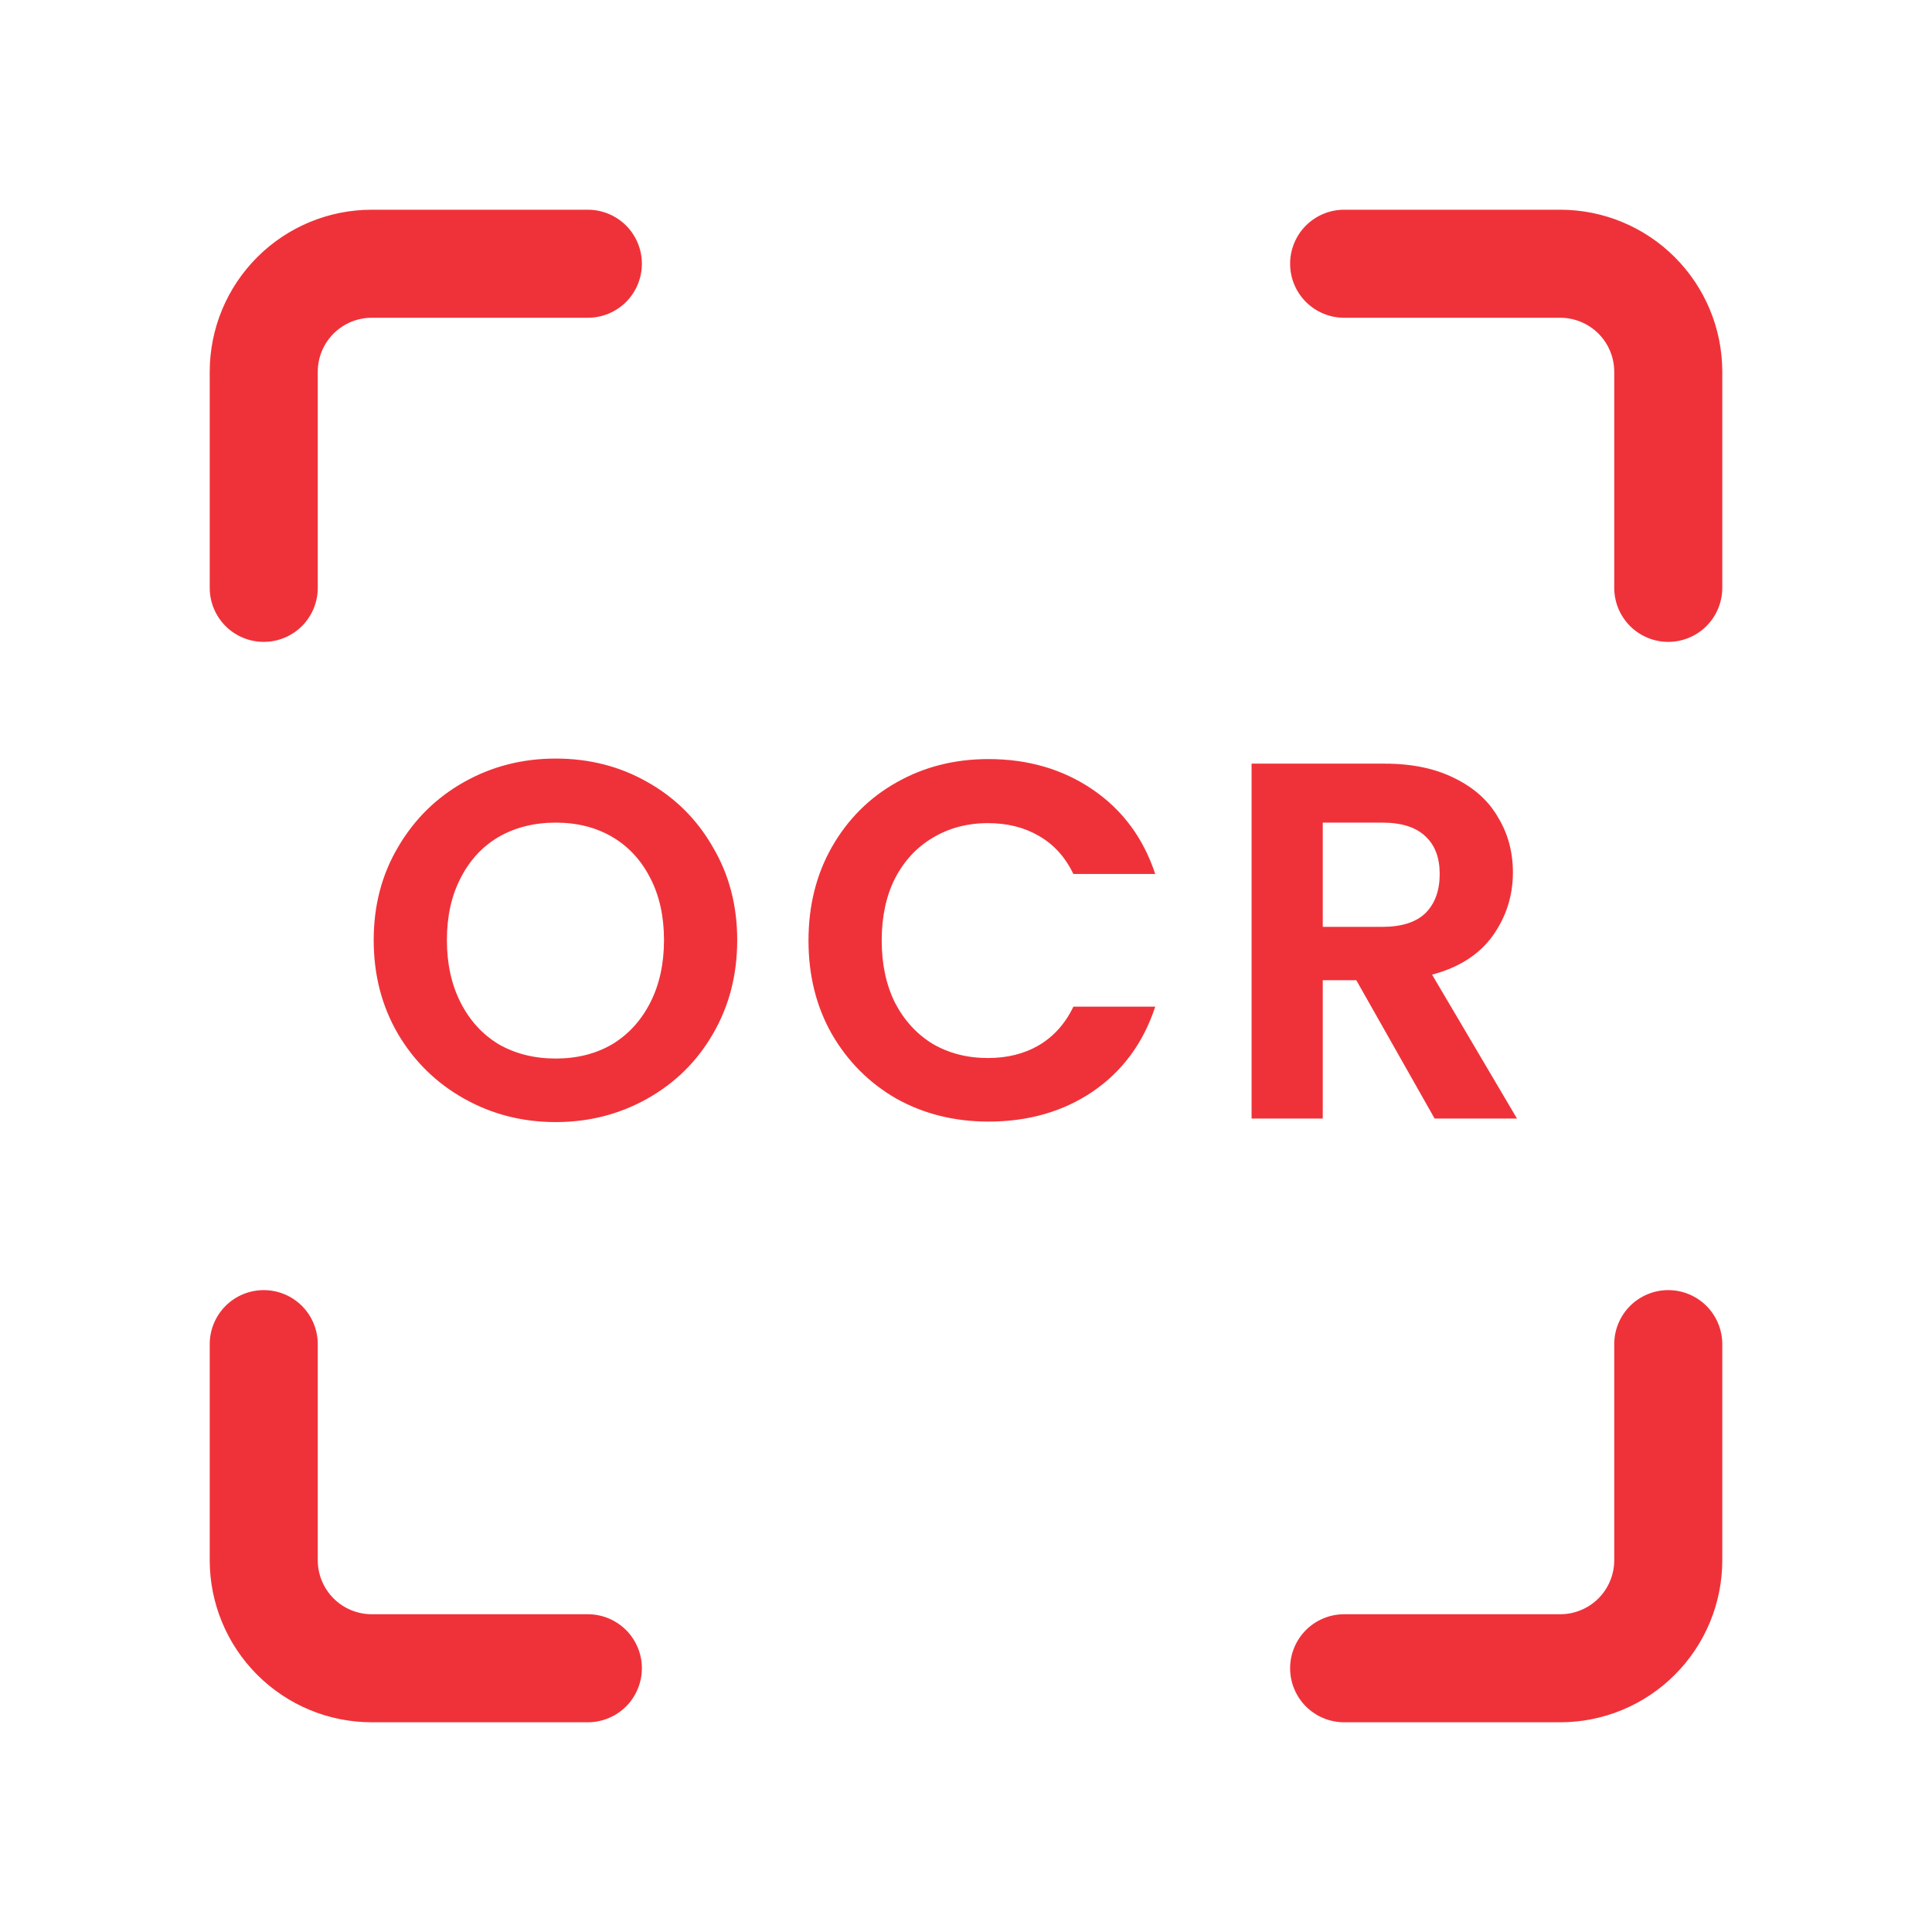
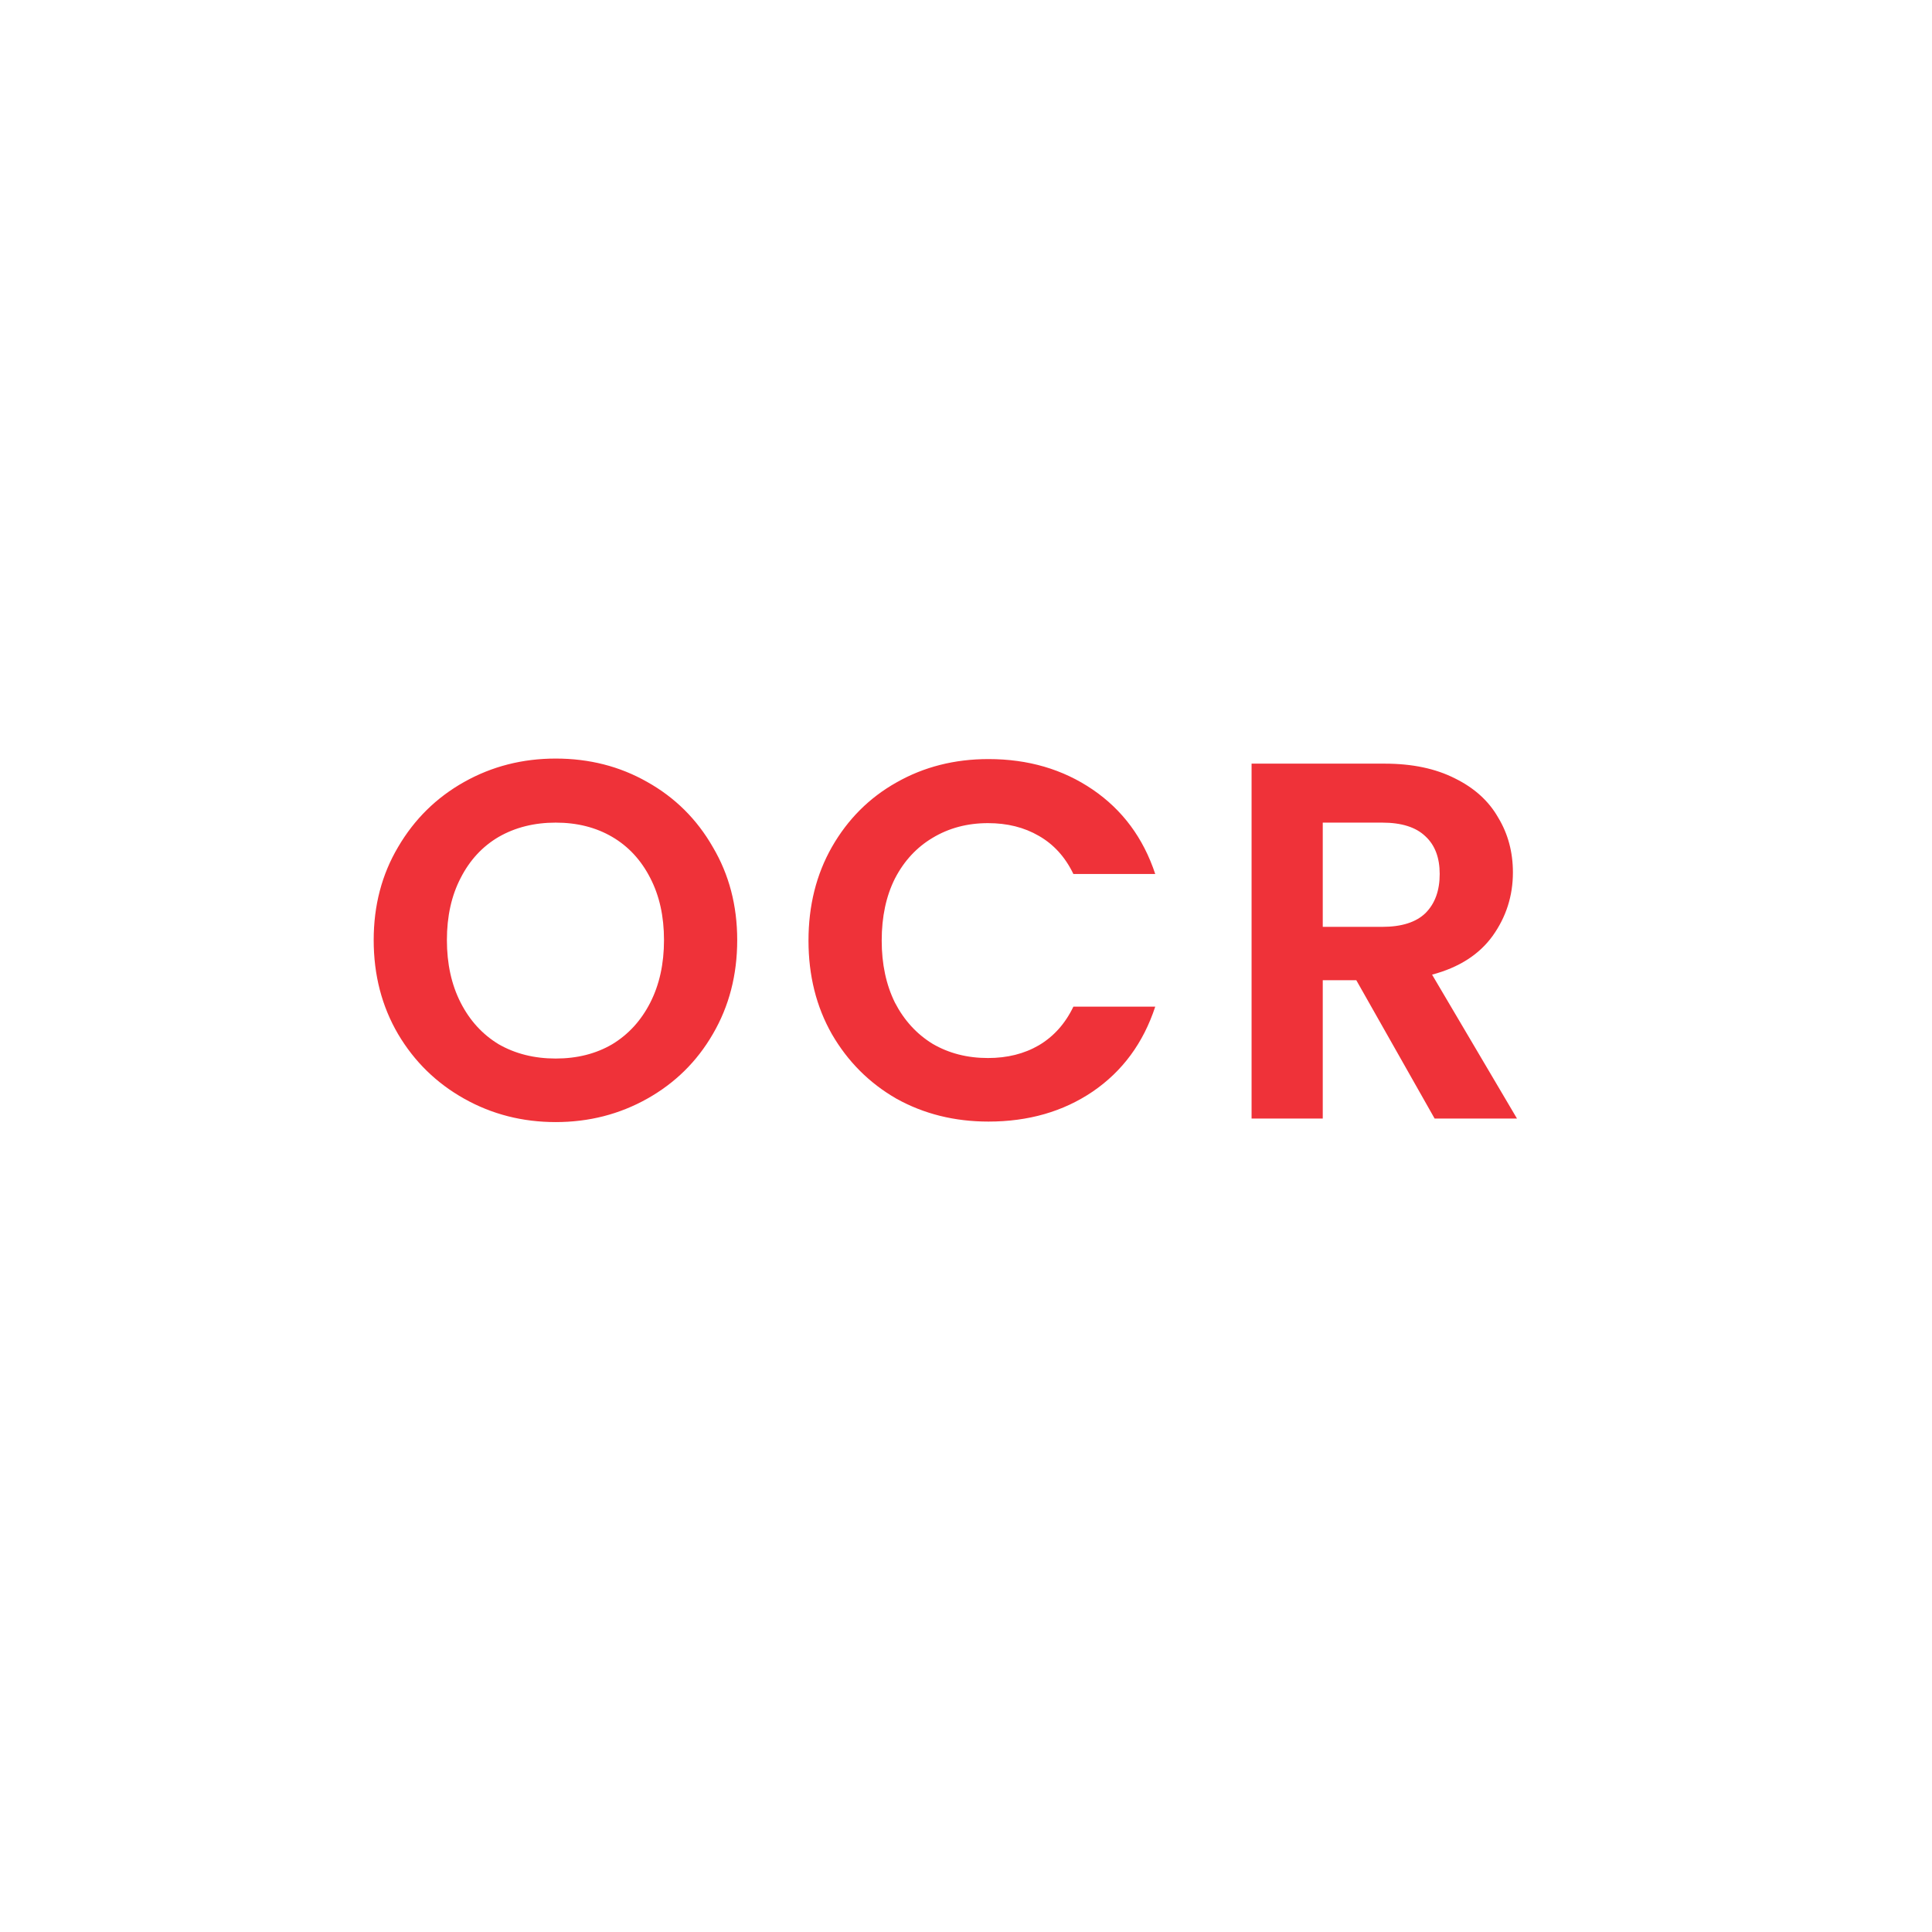
<svg xmlns="http://www.w3.org/2000/svg" width="38" height="38" viewBox="0 0 38 38" fill="none">
-   <path d="M5.188 12.625C4.906 12.625 4.635 12.513 4.436 12.314C4.237 12.114 4.125 11.844 4.125 11.562V7.312C4.125 6.467 4.461 5.656 5.059 5.059C5.656 4.461 6.467 4.125 7.312 4.125H11.562C11.844 4.125 12.114 4.237 12.314 4.436C12.513 4.635 12.625 4.906 12.625 5.188C12.625 5.469 12.513 5.74 12.314 5.939C12.114 6.138 11.844 6.25 11.562 6.25H7.312C7.031 6.25 6.76 6.362 6.561 6.561C6.362 6.76 6.25 7.031 6.25 7.312V11.562C6.25 11.844 6.138 12.114 5.939 12.314C5.74 12.513 5.469 12.625 5.188 12.625ZM11.562 33.875H7.312C6.467 33.875 5.656 33.539 5.059 32.941C4.461 32.344 4.125 31.533 4.125 30.688V26.438C4.125 26.156 4.237 25.886 4.436 25.686C4.635 25.487 4.906 25.375 5.188 25.375C5.469 25.375 5.74 25.487 5.939 25.686C6.138 25.886 6.25 26.156 6.25 26.438V30.688C6.25 30.969 6.362 31.239 6.561 31.439C6.76 31.638 7.031 31.75 7.312 31.75H11.562C11.844 31.75 12.114 31.862 12.314 32.061C12.513 32.261 12.625 32.531 12.625 32.812C12.625 33.094 12.513 33.364 12.314 33.564C12.114 33.763 11.844 33.875 11.562 33.875ZM32.812 12.625C32.531 12.625 32.261 12.513 32.061 12.314C31.862 12.114 31.75 11.844 31.75 11.562V7.312C31.75 7.031 31.638 6.76 31.439 6.561C31.239 6.362 30.969 6.25 30.688 6.25H26.438C26.156 6.25 25.886 6.138 25.686 5.939C25.487 5.74 25.375 5.469 25.375 5.188C25.375 4.906 25.487 4.635 25.686 4.436C25.886 4.237 26.156 4.125 26.438 4.125H30.688C31.533 4.125 32.344 4.461 32.941 5.059C33.539 5.656 33.875 6.467 33.875 7.312V11.562C33.875 11.844 33.763 12.114 33.564 12.314C33.364 12.513 33.094 12.625 32.812 12.625ZM30.688 33.875H26.438C26.156 33.875 25.886 33.763 25.686 33.564C25.487 33.364 25.375 33.094 25.375 32.812C25.375 32.531 25.487 32.261 25.686 32.061C25.886 31.862 26.156 31.75 26.438 31.75H30.688C30.969 31.75 31.239 31.638 31.439 31.439C31.638 31.239 31.75 30.969 31.75 30.688V26.438C31.75 26.156 31.862 25.886 32.061 25.686C32.261 25.487 32.531 25.375 32.812 25.375C33.094 25.375 33.364 25.487 33.564 25.686C33.763 25.886 33.875 26.156 33.875 26.438V30.688C33.875 31.533 33.539 32.344 32.941 32.941C32.344 33.539 31.533 33.875 30.688 33.875Z" fill="#EF3239" />
  <path d="M10.93 22.07C10.277 22.07 9.677 21.917 9.13 21.61C8.583 21.303 8.15 20.88 7.83 20.34C7.51 19.793 7.35 19.177 7.35 18.49C7.35 17.81 7.51 17.2 7.83 16.66C8.15 16.113 8.583 15.687 9.13 15.38C9.677 15.073 10.277 14.92 10.93 14.92C11.59 14.92 12.19 15.073 12.73 15.38C13.277 15.687 13.707 16.113 14.02 16.66C14.34 17.2 14.5 17.81 14.5 18.49C14.5 19.177 14.34 19.793 14.02 20.34C13.707 20.88 13.277 21.303 12.73 21.61C12.183 21.917 11.583 22.07 10.93 22.07ZM10.93 20.82C11.35 20.82 11.72 20.727 12.04 20.54C12.36 20.347 12.61 20.073 12.79 19.72C12.97 19.367 13.06 18.957 13.06 18.49C13.06 18.023 12.97 17.617 12.79 17.27C12.61 16.917 12.36 16.647 12.04 16.46C11.72 16.273 11.35 16.18 10.93 16.18C10.51 16.18 10.137 16.273 9.81 16.46C9.49 16.647 9.24 16.917 9.06 17.27C8.88 17.617 8.79 18.023 8.79 18.49C8.79 18.957 8.88 19.367 9.06 19.72C9.24 20.073 9.49 20.347 9.81 20.54C10.137 20.727 10.51 20.82 10.93 20.82ZM15.902 18.5C15.902 17.813 16.055 17.2 16.362 16.66C16.675 16.113 17.098 15.69 17.632 15.39C18.172 15.083 18.775 14.93 19.442 14.93C20.222 14.93 20.905 15.13 21.492 15.53C22.078 15.93 22.488 16.483 22.722 17.19H21.112C20.952 16.857 20.725 16.607 20.432 16.44C20.145 16.273 19.812 16.19 19.432 16.19C19.025 16.19 18.662 16.287 18.342 16.48C18.028 16.667 17.782 16.933 17.602 17.28C17.428 17.627 17.342 18.033 17.342 18.5C17.342 18.96 17.428 19.367 17.602 19.72C17.782 20.067 18.028 20.337 18.342 20.53C18.662 20.717 19.025 20.81 19.432 20.81C19.812 20.81 20.145 20.727 20.432 20.56C20.725 20.387 20.952 20.133 21.112 19.8H22.722C22.488 20.513 22.078 21.07 21.492 21.47C20.912 21.863 20.228 22.06 19.442 22.06C18.775 22.06 18.172 21.91 17.632 21.61C17.098 21.303 16.675 20.88 16.362 20.34C16.055 19.8 15.902 19.187 15.902 18.5ZM28.217 22L26.677 19.28H26.017V22H24.617V15.02H27.237C27.777 15.02 28.237 15.117 28.617 15.31C28.997 15.497 29.281 15.753 29.467 16.08C29.661 16.4 29.757 16.76 29.757 17.16C29.757 17.62 29.624 18.037 29.357 18.41C29.091 18.777 28.694 19.03 28.167 19.17L29.837 22H28.217ZM26.017 18.23H27.187C27.567 18.23 27.851 18.14 28.037 17.96C28.224 17.773 28.317 17.517 28.317 17.19C28.317 16.87 28.224 16.623 28.037 16.45C27.851 16.27 27.567 16.18 27.187 16.18H26.017V18.23Z" fill="#EF3239" />
</svg>